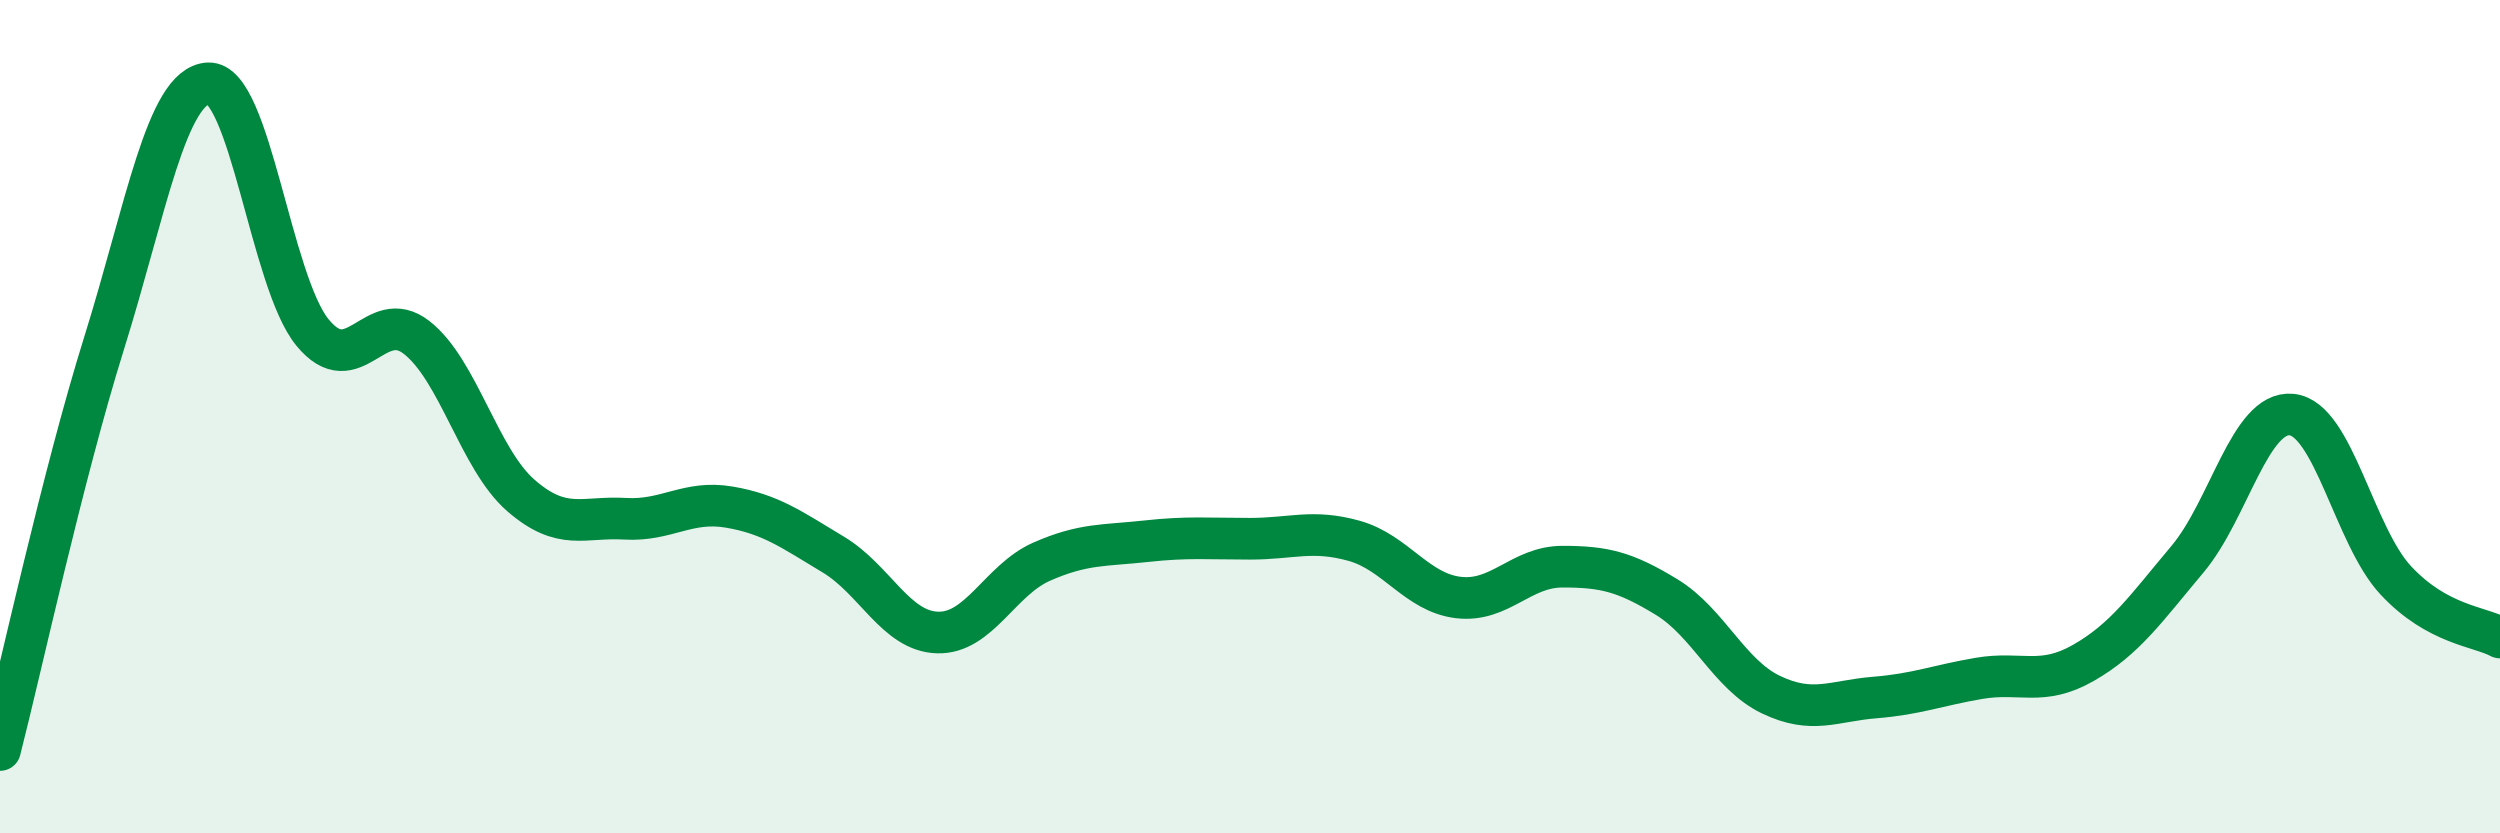
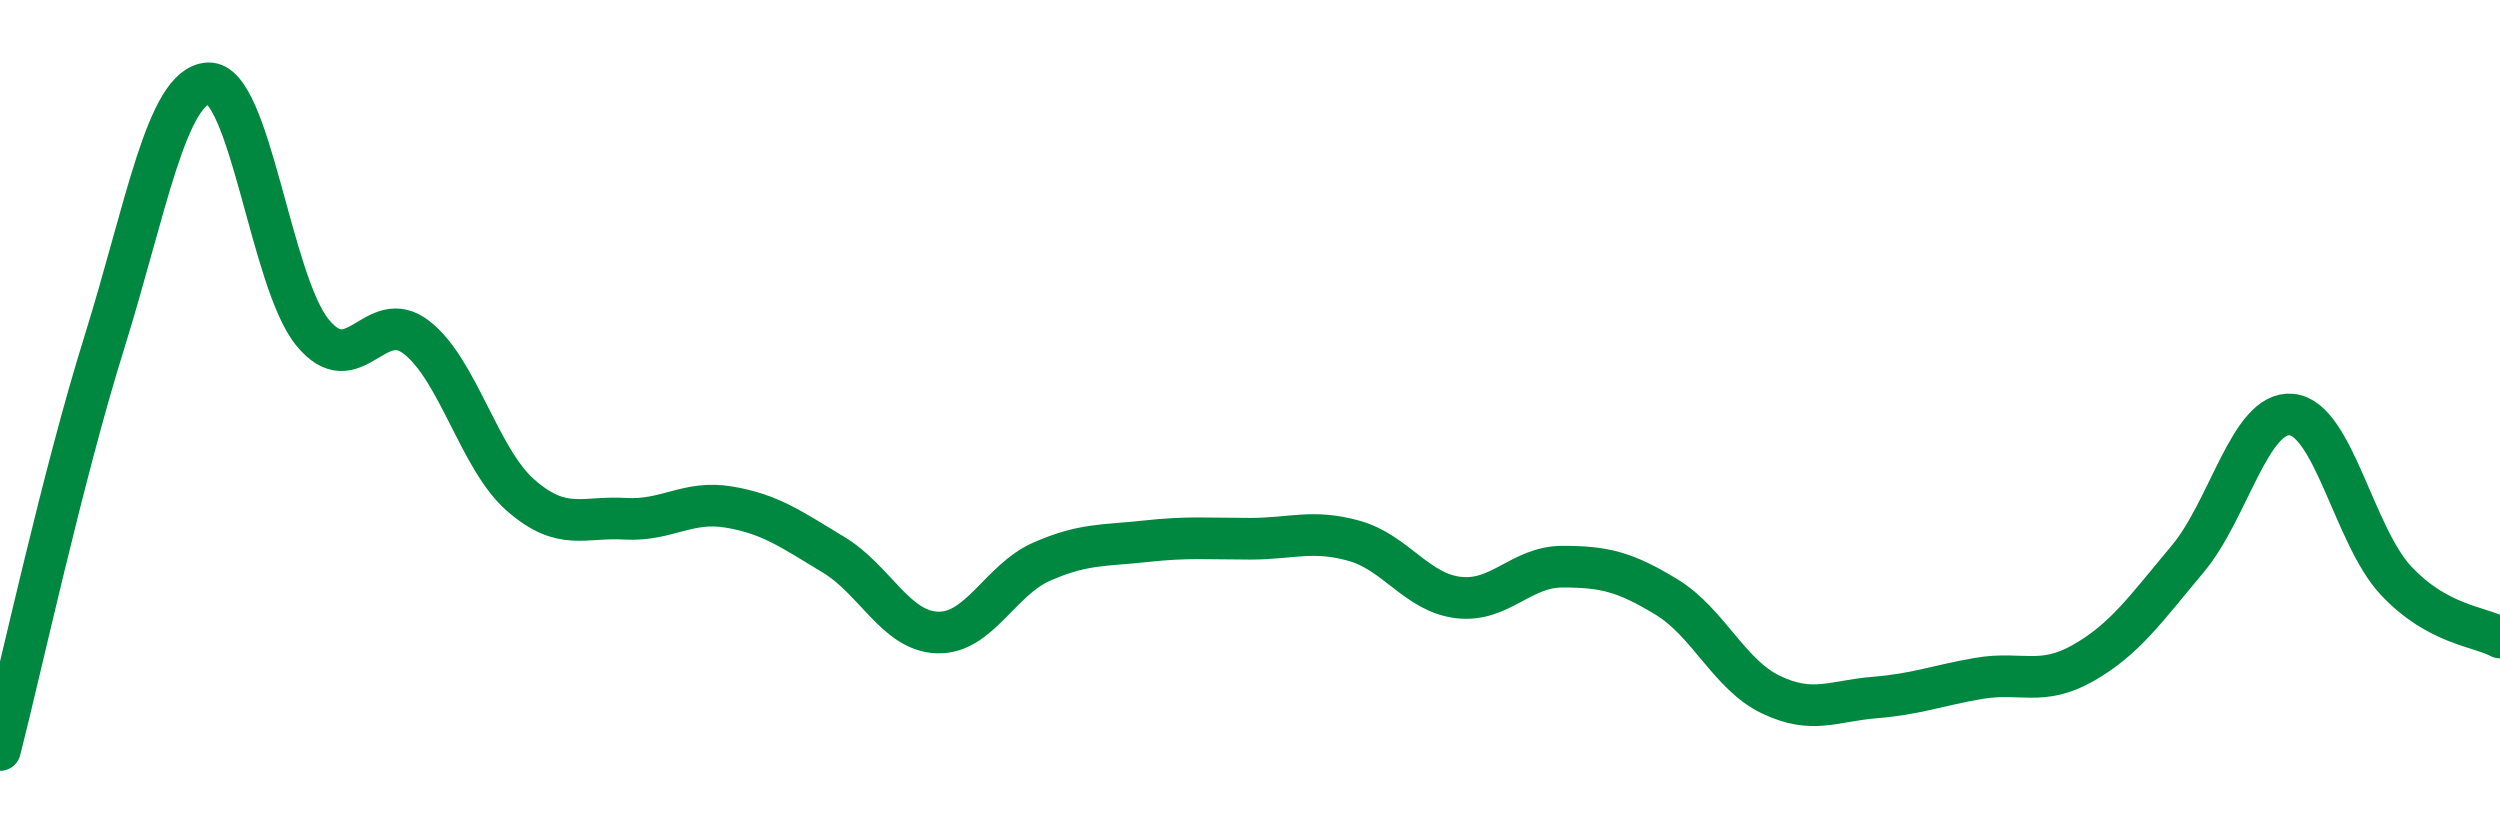
<svg xmlns="http://www.w3.org/2000/svg" width="60" height="20" viewBox="0 0 60 20">
-   <path d="M 0,18 C 0.5,16.05 1.5,11.43 2.5,8.23 C 3.5,5.03 4,2.05 5,2 C 6,1.95 6.5,6.76 7.5,7.98 C 8.5,9.2 9,7.32 10,8.1 C 11,8.88 11.5,11.02 12.5,11.89 C 13.5,12.76 14,12.39 15,12.45 C 16,12.51 16.5,12 17.5,12.17 C 18.5,12.34 19,12.71 20,13.31 C 21,13.91 21.5,15.15 22.5,15.18 C 23.5,15.21 24,13.92 25,13.48 C 26,13.04 26.5,13.1 27.5,12.99 C 28.5,12.88 29,12.93 30,12.93 C 31,12.93 31.5,12.7 32.5,12.98 C 33.5,13.26 34,14.22 35,14.34 C 36,14.46 36.5,13.6 37.5,13.6 C 38.5,13.6 39,13.72 40,14.33 C 41,14.94 41.5,16.19 42.5,16.67 C 43.5,17.15 44,16.82 45,16.74 C 46,16.66 46.5,16.45 47.5,16.28 C 48.5,16.11 49,16.48 50,15.91 C 51,15.34 51.5,14.61 52.5,13.42 C 53.5,12.23 54,9.85 55,9.95 C 56,10.05 56.5,12.86 57.5,13.93 C 58.5,15 59.5,15.03 60,15.3L60 20L0 20Z" fill="#008740" opacity="0.1" stroke-linecap="round" stroke-linejoin="round" />
  <path d="M 0,18 C 0.5,16.05 1.5,11.43 2.5,8.23 C 3.5,5.03 4,2.05 5,2 C 6,1.95 6.5,6.76 7.5,7.98 C 8.5,9.2 9,7.32 10,8.1 C 11,8.88 11.5,11.02 12.5,11.89 C 13.5,12.76 14,12.39 15,12.45 C 16,12.51 16.5,12 17.5,12.17 C 18.5,12.34 19,12.71 20,13.31 C 21,13.91 21.5,15.15 22.5,15.18 C 23.5,15.21 24,13.92 25,13.48 C 26,13.04 26.5,13.1 27.5,12.99 C 28.5,12.88 29,12.93 30,12.93 C 31,12.93 31.5,12.7 32.5,12.98 C 33.5,13.26 34,14.22 35,14.34 C 36,14.46 36.5,13.6 37.5,13.6 C 38.5,13.6 39,13.72 40,14.33 C 41,14.94 41.5,16.19 42.5,16.67 C 43.5,17.15 44,16.82 45,16.74 C 46,16.66 46.5,16.45 47.5,16.28 C 48.5,16.11 49,16.48 50,15.91 C 51,15.34 51.5,14.61 52.5,13.42 C 53.5,12.23 54,9.85 55,9.95 C 56,10.05 56.5,12.86 57.5,13.93 C 58.5,15 59.5,15.03 60,15.3" stroke="#008740" stroke-width="1" fill="none" stroke-linecap="round" stroke-linejoin="round" />
</svg>